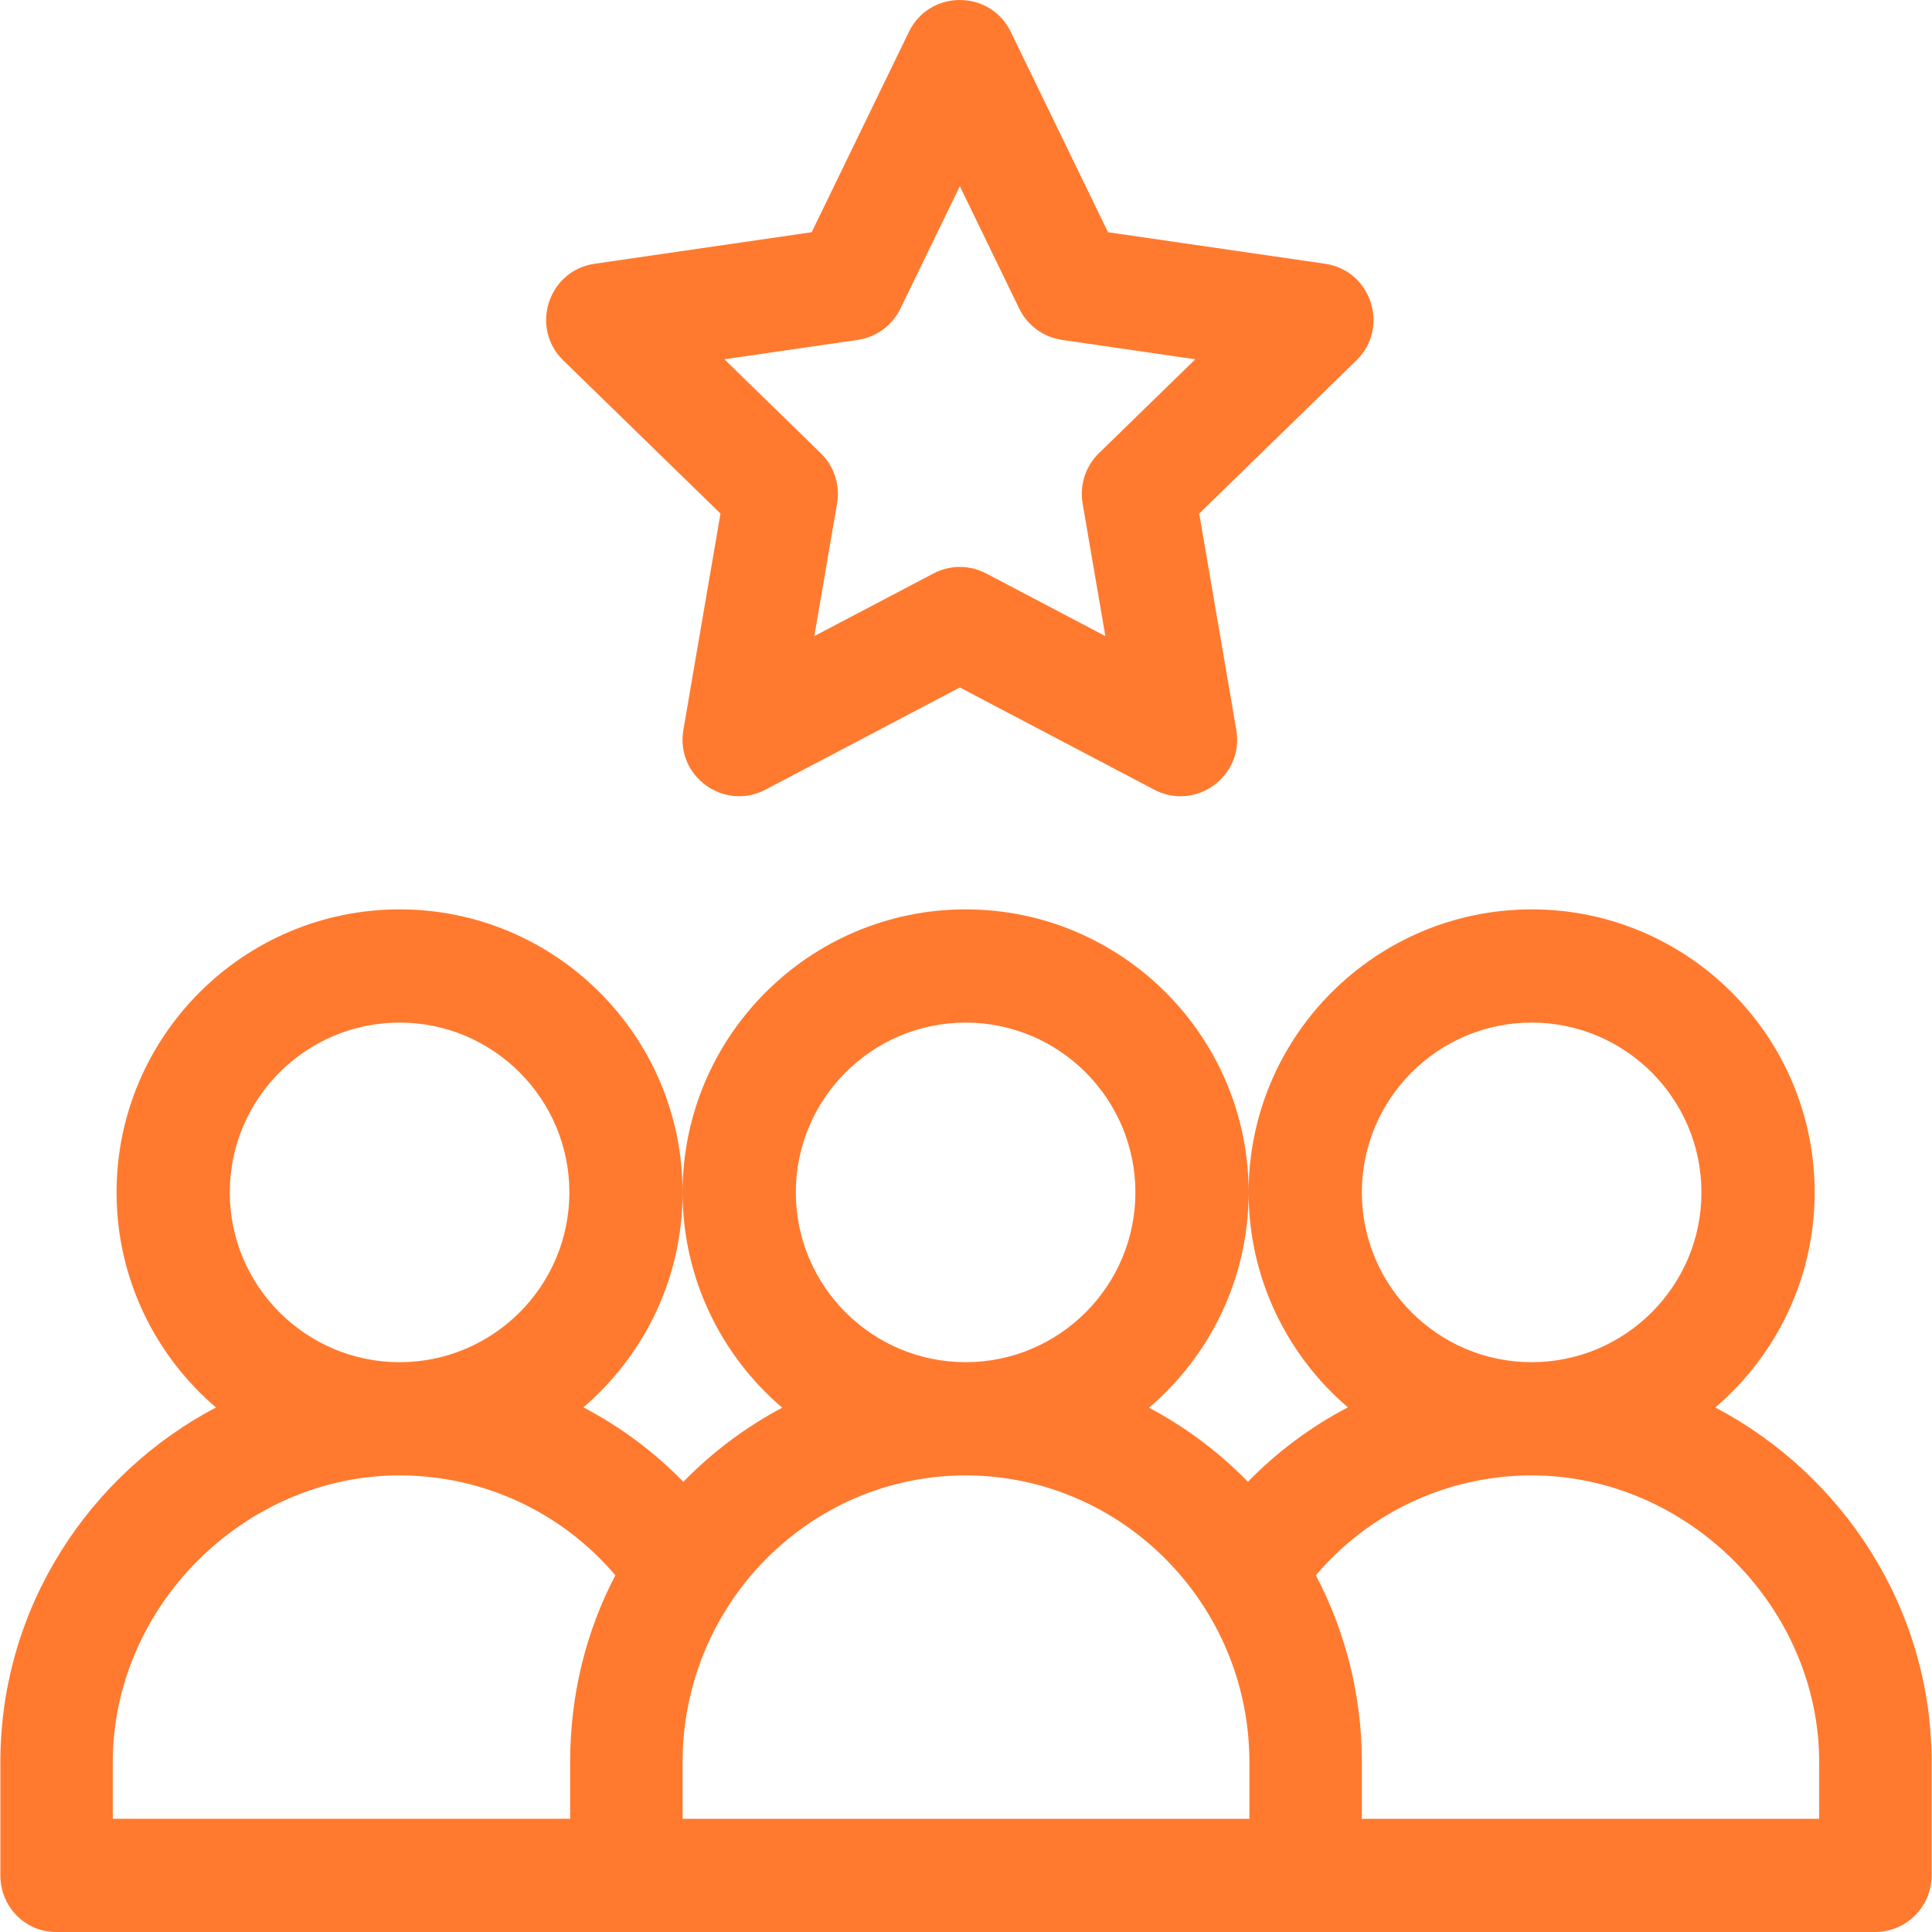
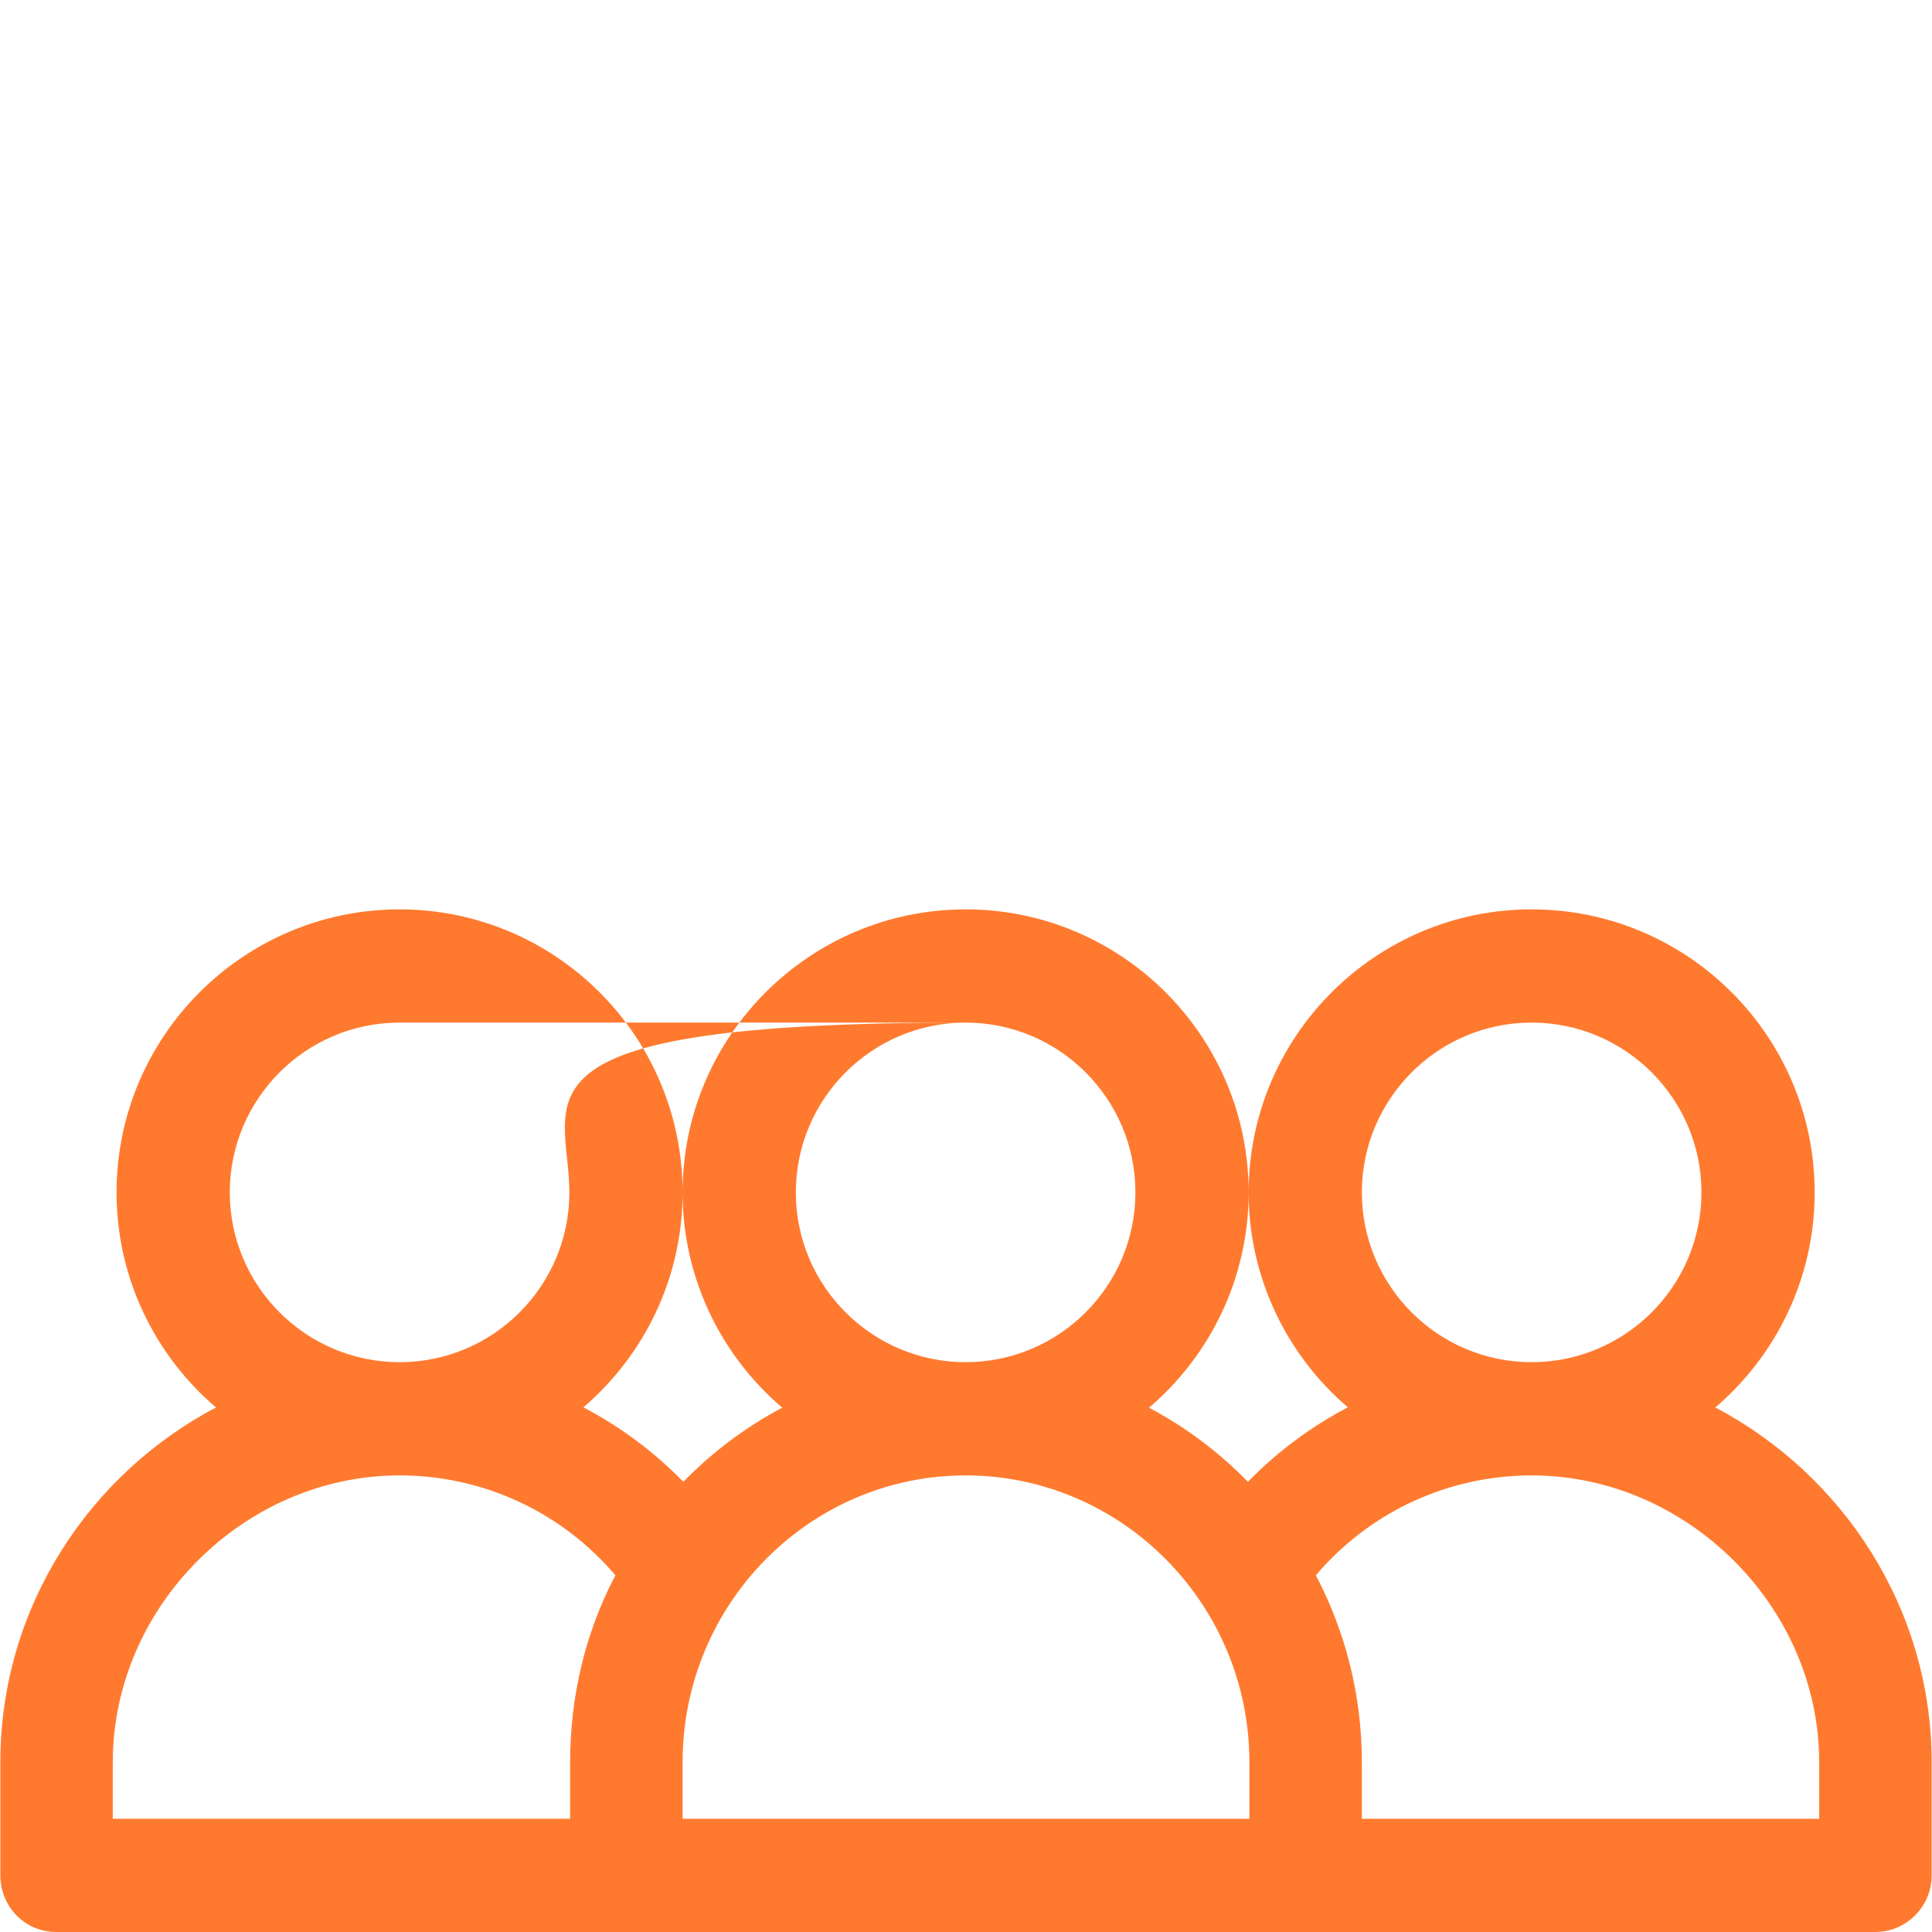
<svg xmlns="http://www.w3.org/2000/svg" width="48" height="48" viewBox="0 0 48 48" fill="none">
  <g id="fi_484615" clipPath="url(#clip0_2704_9467)">
    <g id="Group">
      <g id="Group_2">
-         <path id="Vector" d="M42.616 34.968C44.125 33.678 45.085 31.762 45.085 29.625C45.085 25.747 41.931 22.593 38.054 22.593C34.177 22.593 31.023 25.746 31.022 29.623C31.021 25.746 27.867 22.593 23.991 22.593C20.114 22.593 16.959 25.747 16.959 29.625C16.959 31.765 17.922 33.683 19.435 34.974C18.522 35.457 17.694 36.08 16.977 36.815C16.248 36.066 15.408 35.444 14.494 34.965C16.001 33.674 16.959 31.76 16.959 29.625C16.959 25.747 13.805 22.593 9.928 22.593C6.051 22.593 2.896 25.747 2.896 29.625C2.896 31.762 3.856 33.678 5.366 34.968C2.25 36.606 0.009 39.903 0.009 43.781V46.594C0.009 47.37 0.62 48 1.396 48C1.93 48 45.673 48 46.585 48C47.362 48 47.991 47.37 47.991 46.594V43.781C47.991 39.942 45.766 36.624 42.616 34.968ZM38.053 25.406C40.38 25.406 42.272 27.298 42.272 29.625C42.272 31.951 40.38 33.843 38.053 33.843C35.727 33.843 33.835 31.951 33.835 29.625C33.835 27.298 35.727 25.406 38.053 25.406ZM31.022 29.628C31.023 31.762 31.981 33.675 33.487 34.965C32.573 35.444 31.733 36.066 31.004 36.815C30.288 36.08 29.459 35.457 28.547 34.974C30.059 33.684 31.021 31.767 31.022 29.628ZM23.991 25.406C26.317 25.406 28.209 27.298 28.209 29.625C28.209 31.951 26.317 33.843 23.991 33.843C21.664 33.843 19.772 31.951 19.772 29.625C19.772 27.298 21.664 25.406 23.991 25.406ZM9.928 25.406C12.254 25.406 14.146 27.298 14.146 29.625C14.146 31.951 12.254 33.843 9.928 33.843C7.601 33.843 5.709 31.951 5.709 29.625C5.709 27.298 7.601 25.406 9.928 25.406ZM14.165 43.781V45.187H2.802V43.781C2.802 39.919 6.065 36.656 9.928 36.656C12.01 36.656 13.96 37.571 15.289 39.138C14.56 40.525 14.165 42.105 14.165 43.781ZM31.041 45.188H16.959V43.781C16.959 39.852 20.113 36.656 23.991 36.656C27.868 36.656 31.041 39.852 31.041 43.781L31.041 45.188ZM45.197 45.188H33.835V43.781C33.835 42.105 33.421 40.525 32.692 39.138C34.021 37.571 35.971 36.656 38.054 36.656C41.916 36.656 45.197 39.919 45.197 43.781V45.188Z" fill="#FF7A2F" />
+         <path id="Vector" d="M42.616 34.968C44.125 33.678 45.085 31.762 45.085 29.625C45.085 25.747 41.931 22.593 38.054 22.593C34.177 22.593 31.023 25.746 31.022 29.623C31.021 25.746 27.867 22.593 23.991 22.593C20.114 22.593 16.959 25.747 16.959 29.625C16.959 31.765 17.922 33.683 19.435 34.974C18.522 35.457 17.694 36.08 16.977 36.815C16.248 36.066 15.408 35.444 14.494 34.965C16.001 33.674 16.959 31.76 16.959 29.625C16.959 25.747 13.805 22.593 9.928 22.593C6.051 22.593 2.896 25.747 2.896 29.625C2.896 31.762 3.856 33.678 5.366 34.968C2.25 36.606 0.009 39.903 0.009 43.781V46.594C0.009 47.37 0.62 48 1.396 48C1.93 48 45.673 48 46.585 48C47.362 48 47.991 47.37 47.991 46.594V43.781C47.991 39.942 45.766 36.624 42.616 34.968ZM38.053 25.406C40.38 25.406 42.272 27.298 42.272 29.625C42.272 31.951 40.38 33.843 38.053 33.843C35.727 33.843 33.835 31.951 33.835 29.625C33.835 27.298 35.727 25.406 38.053 25.406ZM31.022 29.628C31.023 31.762 31.981 33.675 33.487 34.965C32.573 35.444 31.733 36.066 31.004 36.815C30.288 36.08 29.459 35.457 28.547 34.974C30.059 33.684 31.021 31.767 31.022 29.628ZM23.991 25.406C26.317 25.406 28.209 27.298 28.209 29.625C28.209 31.951 26.317 33.843 23.991 33.843C21.664 33.843 19.772 31.951 19.772 29.625C19.772 27.298 21.664 25.406 23.991 25.406ZC12.254 25.406 14.146 27.298 14.146 29.625C14.146 31.951 12.254 33.843 9.928 33.843C7.601 33.843 5.709 31.951 5.709 29.625C5.709 27.298 7.601 25.406 9.928 25.406ZM14.165 43.781V45.187H2.802V43.781C2.802 39.919 6.065 36.656 9.928 36.656C12.01 36.656 13.96 37.571 15.289 39.138C14.56 40.525 14.165 42.105 14.165 43.781ZM31.041 45.188H16.959V43.781C16.959 39.852 20.113 36.656 23.991 36.656C27.868 36.656 31.041 39.852 31.041 43.781L31.041 45.188ZM45.197 45.188H33.835V43.781C33.835 42.105 33.421 40.525 32.692 39.138C34.021 37.571 35.971 36.656 38.054 36.656C41.916 36.656 45.197 39.919 45.197 43.781V45.188Z" fill="#FF7A2F" />
      </g>
    </g>
    <g id="Group_3">
      <g id="Group_4">
-         <path id="Vector_2" d="M32.921 6.553L27.528 5.769L25.112 0.791C24.6 -0.264 23.093 -0.263 22.582 0.791L20.166 5.769L14.773 6.553C13.622 6.72 13.16 8.139 13.993 8.952L17.9 12.759L16.978 18.136C16.781 19.282 17.988 20.161 19.018 19.619L23.847 17.08L28.676 19.619C29.704 20.16 30.913 19.286 30.716 18.136L29.794 12.759L33.701 8.952C34.533 8.14 34.073 6.72 32.921 6.553ZM27.301 11.261C26.97 11.584 26.819 12.05 26.897 12.506L27.462 15.803L24.501 14.247C24.092 14.031 23.602 14.031 23.193 14.247L20.232 15.803L20.797 12.506C20.875 12.05 20.724 11.584 20.393 11.261L17.997 8.926L21.308 8.445C21.769 8.378 22.167 8.087 22.37 7.668L23.847 4.626L25.323 7.668C25.527 8.087 25.925 8.378 26.386 8.445L29.697 8.926L27.301 11.261Z" fill="#FF7A2F" />
-       </g>
+         </g>
    </g>
  </g>
  <defs>
    <clipPath id="clip0_2704_9467">
-       <rect width="48" height="48" fill="white" />
-     </clipPath>
+       </clipPath>
  </defs>
</svg>